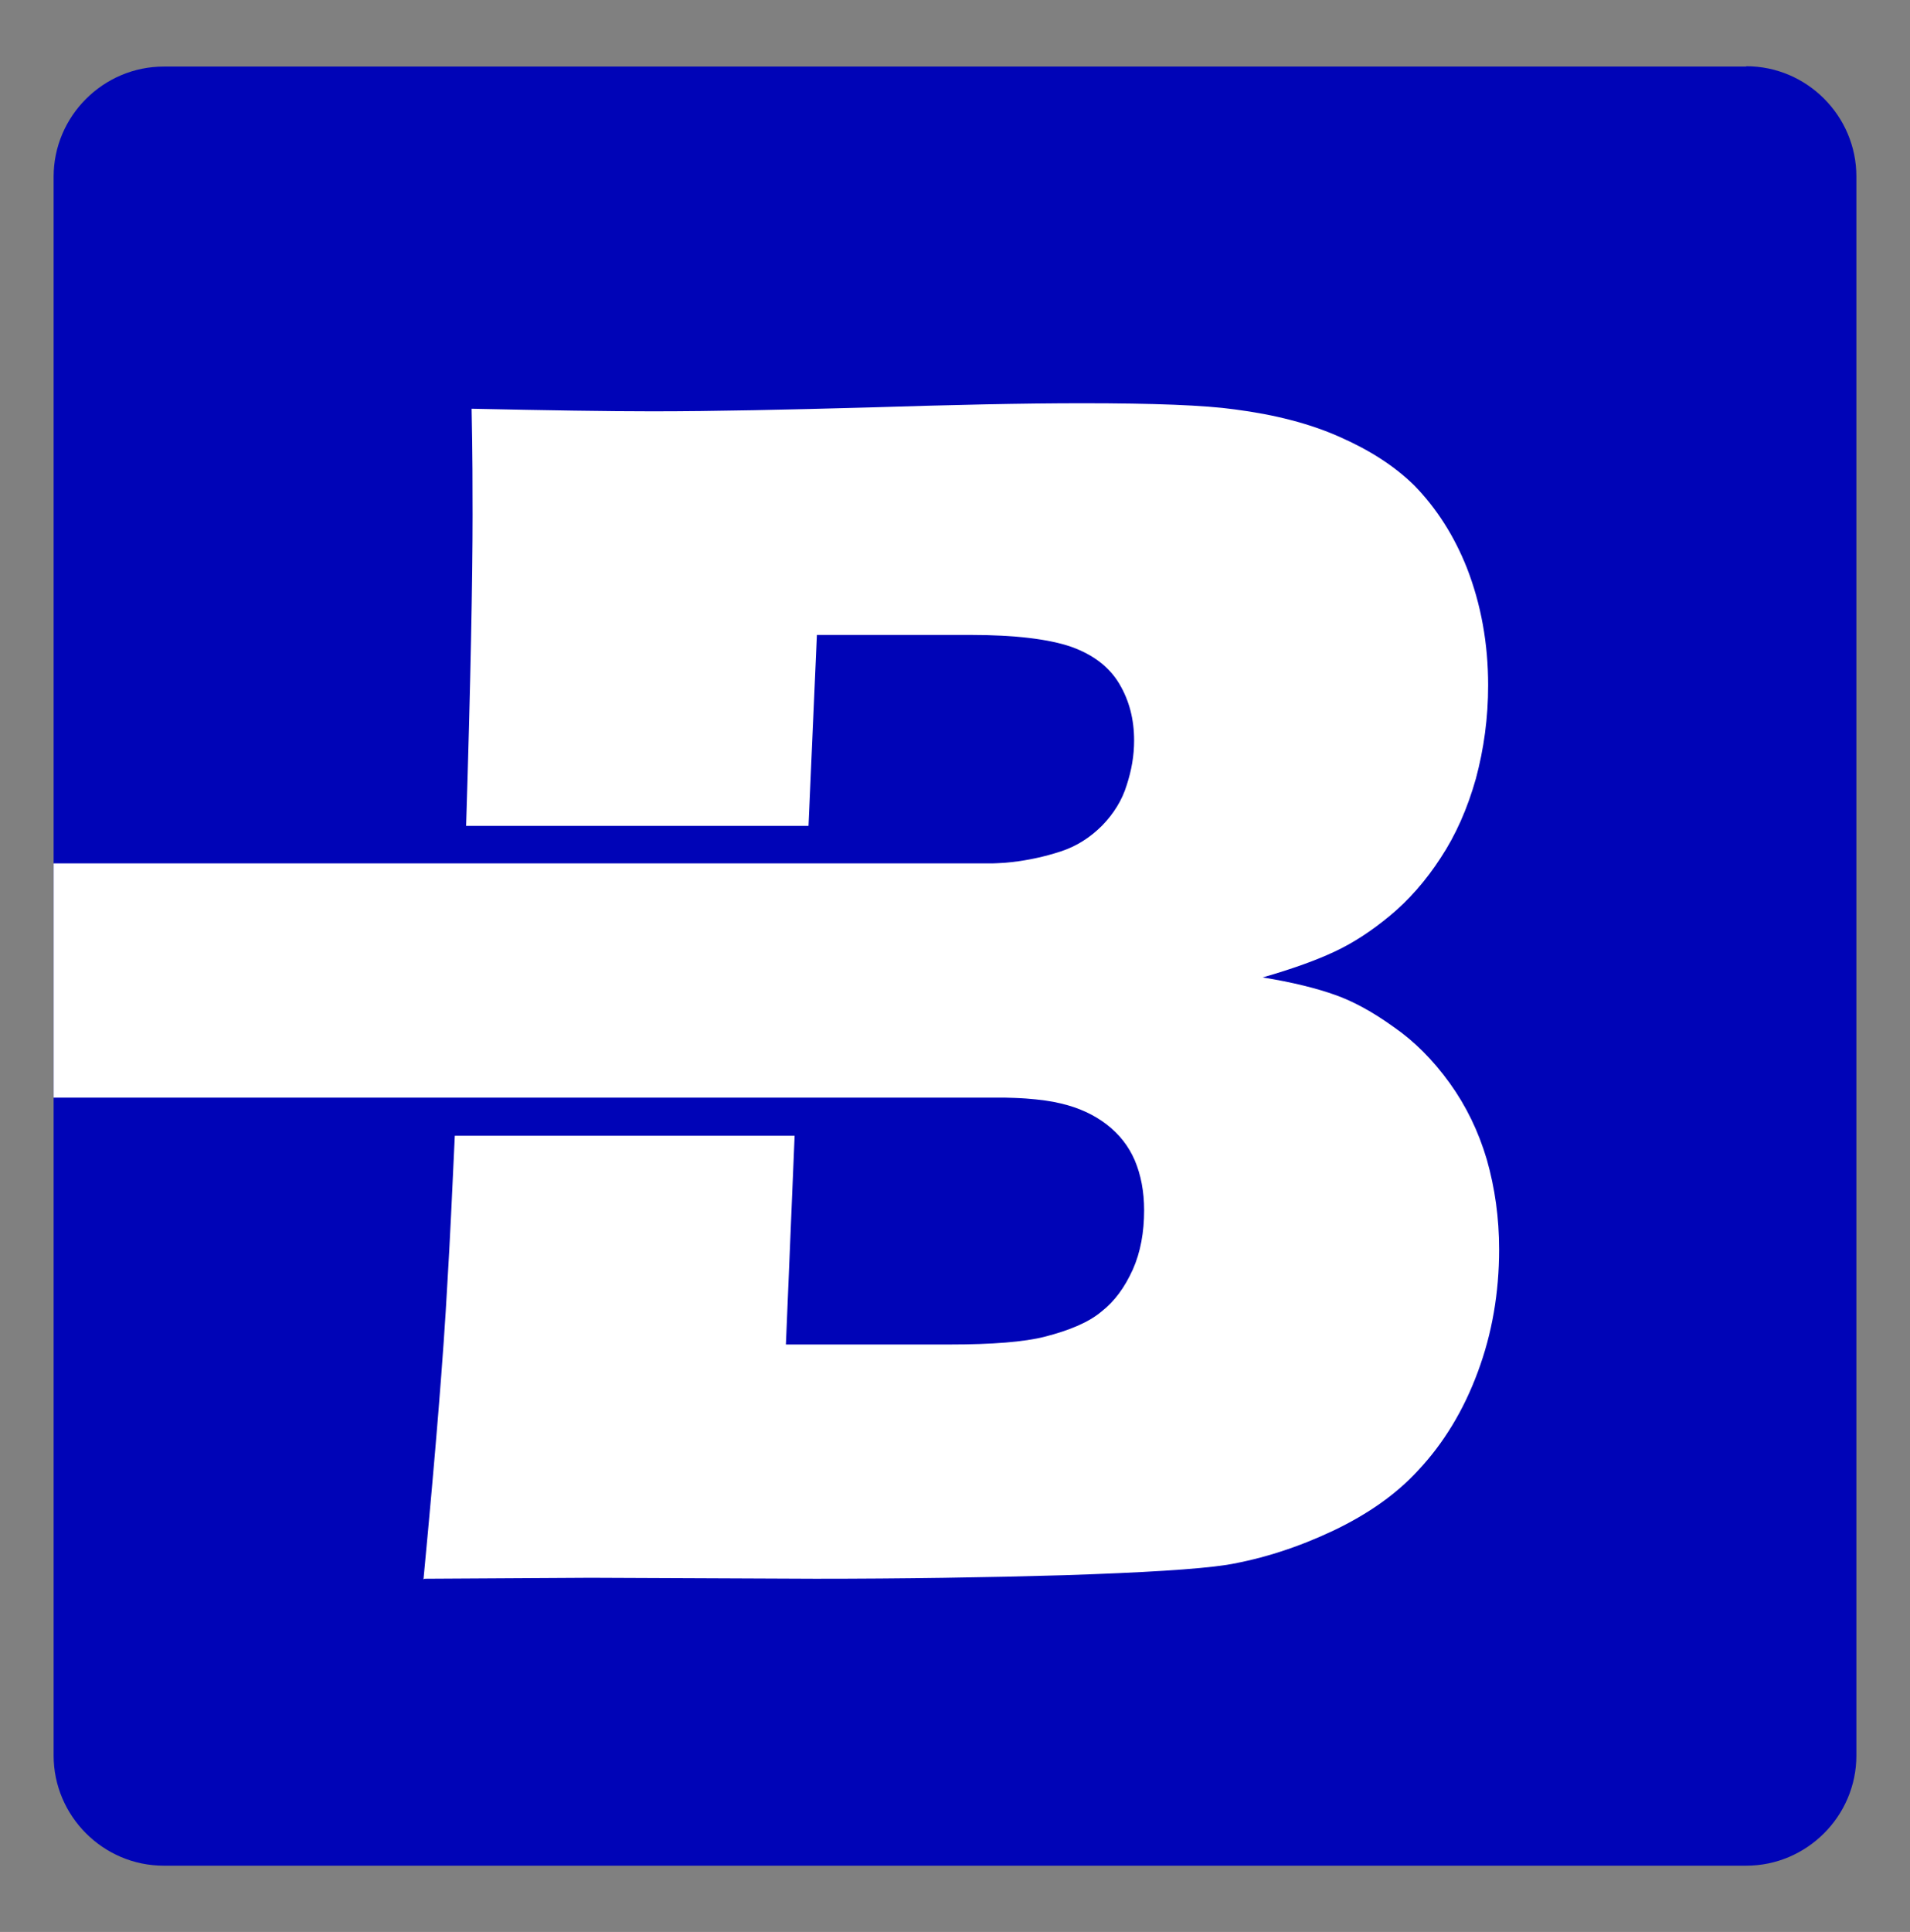
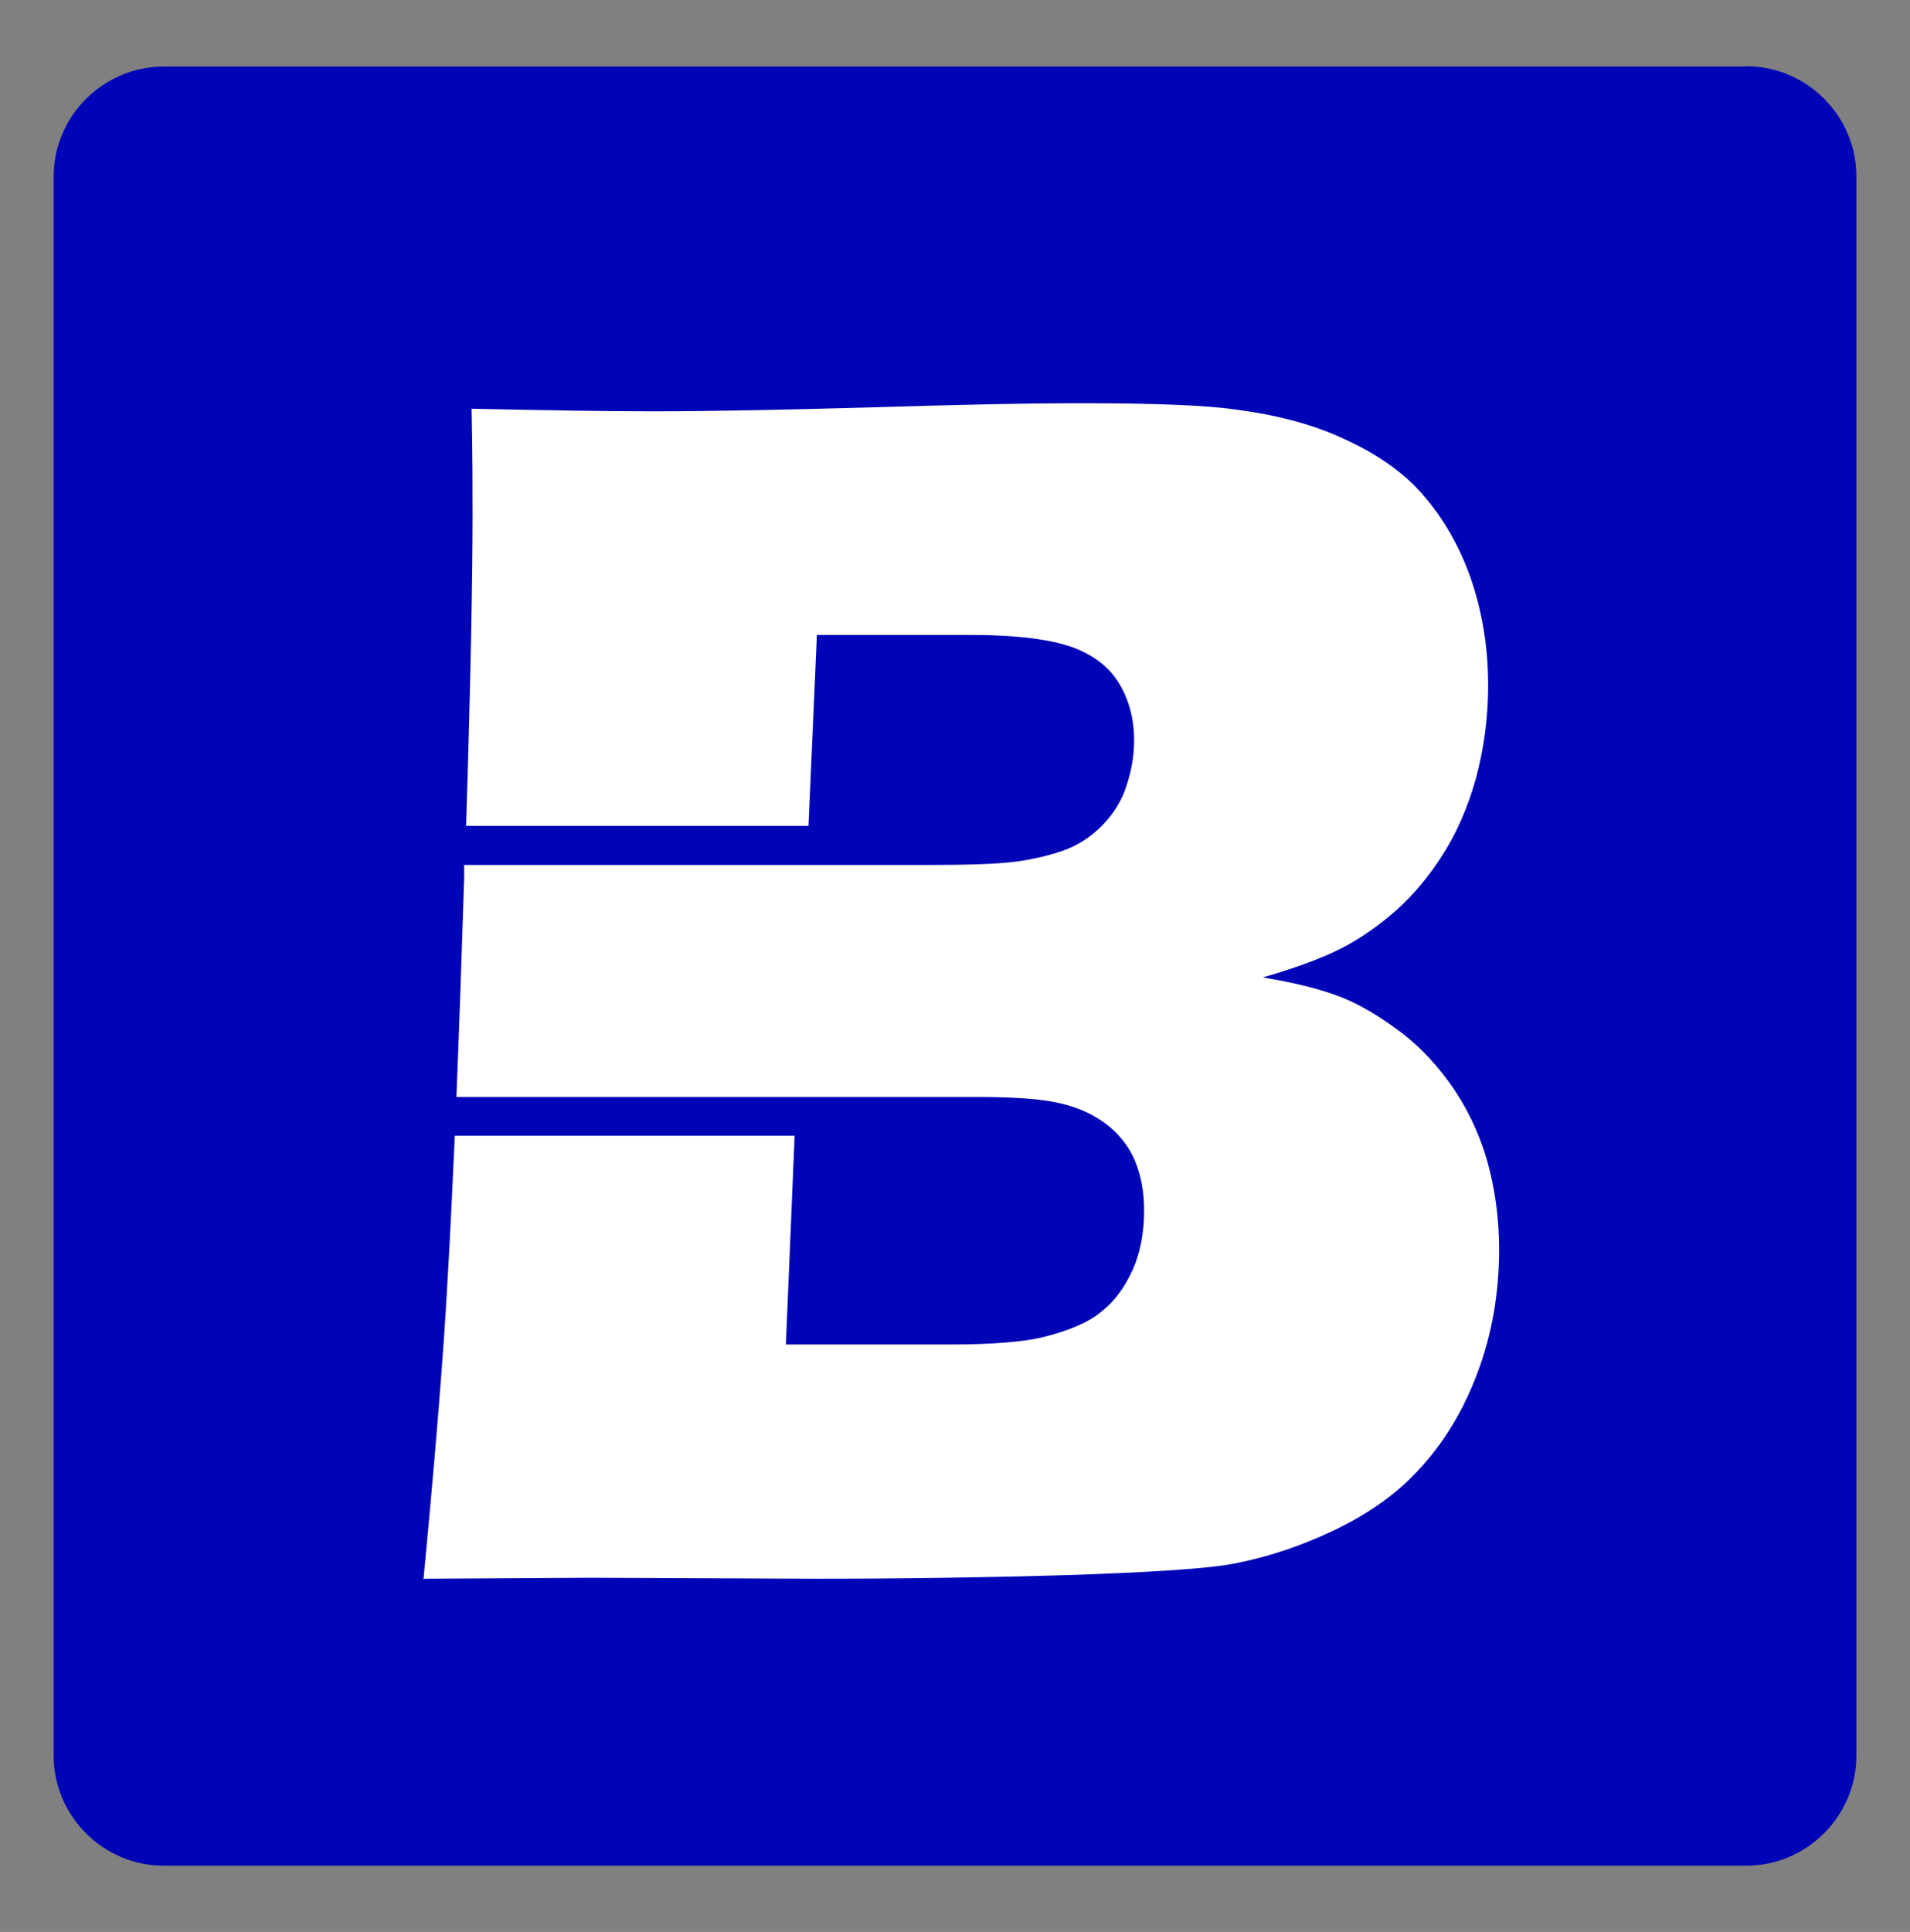
<svg xmlns="http://www.w3.org/2000/svg" id="Layer_1" data-name="Layer 1" viewBox="0 0 59.13 59.79">
  <rect x="0" y="0" width="59.13" height="59.79" fill="#808080" stroke="none" />
  <defs>
    <style>
      .cls-1, .cls-2 {
        fill: #fff;
      }

      .cls-3 {
        fill: #0004b7;
      }

      .cls-3, .cls-2 {
        fill-rule: evenodd;
      }
    </style>
  </defs>
  <path class="cls-3" d="M54.06,2.06H5.07c-1.87,0-3.41,1.53-3.41,3.41v48.86c0,1.87,1.53,3.41,3.41,3.41h48.99c1.87,0,3.41-1.53,3.41-3.41V5.46c0-1.87-1.53-3.41-3.41-3.41" />
  <path class="cls-2" d="M13.11,48.88c.37-3.89.62-6.95.74-9.17.08-1.31.15-2.83.23-4.56h10.52l-.27,6.46h5.06c1.34,0,2.32-.08,2.95-.24.78-.2,1.37-.45,1.76-.78.41-.32.72-.75.97-1.3.24-.54.35-1.16.35-1.83,0-.59-.1-1.1-.29-1.55-.19-.44-.48-.81-.87-1.11-.39-.3-.86-.52-1.42-.65-.56-.14-1.44-.2-2.63-.2h-5.56s-10.52,0-10.52,0c.08-2,.16-4.26.24-6.77v-.41h10.6,0s3.74,0,3.74,0c1.23,0,2.1-.03,2.62-.09.52-.06,1.02-.17,1.51-.33.49-.16.91-.43,1.28-.8.36-.37.62-.79.76-1.25.15-.46.23-.91.23-1.38,0-.66-.15-1.24-.46-1.76-.31-.52-.81-.9-1.48-1.14-.69-.24-1.74-.37-3.14-.37h-4.74l-.26,5.91h-10.6c.14-4.47.2-7.67.2-9.62,0-.78,0-1.88-.03-3.29,2.35.05,4.22.08,5.59.08,1.93,0,4.16-.05,6.72-.12,2.56-.08,4.76-.13,6.6-.13,2.21,0,3.78.06,4.71.19,1.24.16,2.33.44,3.25.85.93.41,1.7.9,2.32,1.51.69.71,1.23,1.56,1.62,2.54.44,1.13.66,2.34.66,3.64,0,1-.13,1.96-.38,2.89-.26.92-.62,1.74-1.09,2.45-.46.71-.99,1.31-1.57,1.79-.58.48-1.15.85-1.71,1.11-.55.26-1.29.53-2.23.8.93.15,1.68.34,2.24.54.57.2,1.17.53,1.81.99.64.44,1.22,1.02,1.74,1.74.51.71.89,1.49,1.15,2.37.25.88.38,1.8.38,2.78,0,1.34-.22,2.61-.66,3.79-.44,1.19-1.06,2.21-1.85,3.05-.67.73-1.55,1.35-2.62,1.86-1.08.51-2.18.87-3.3,1.06-.92.14-2.6.24-5.02.32-2.42.07-4.99.11-7.72.11l-6.96-.03-5.14.03Z" />
-   <rect class="cls-1" x="1.66" y="26.72" width="32.03" height="7.25" />
</svg>